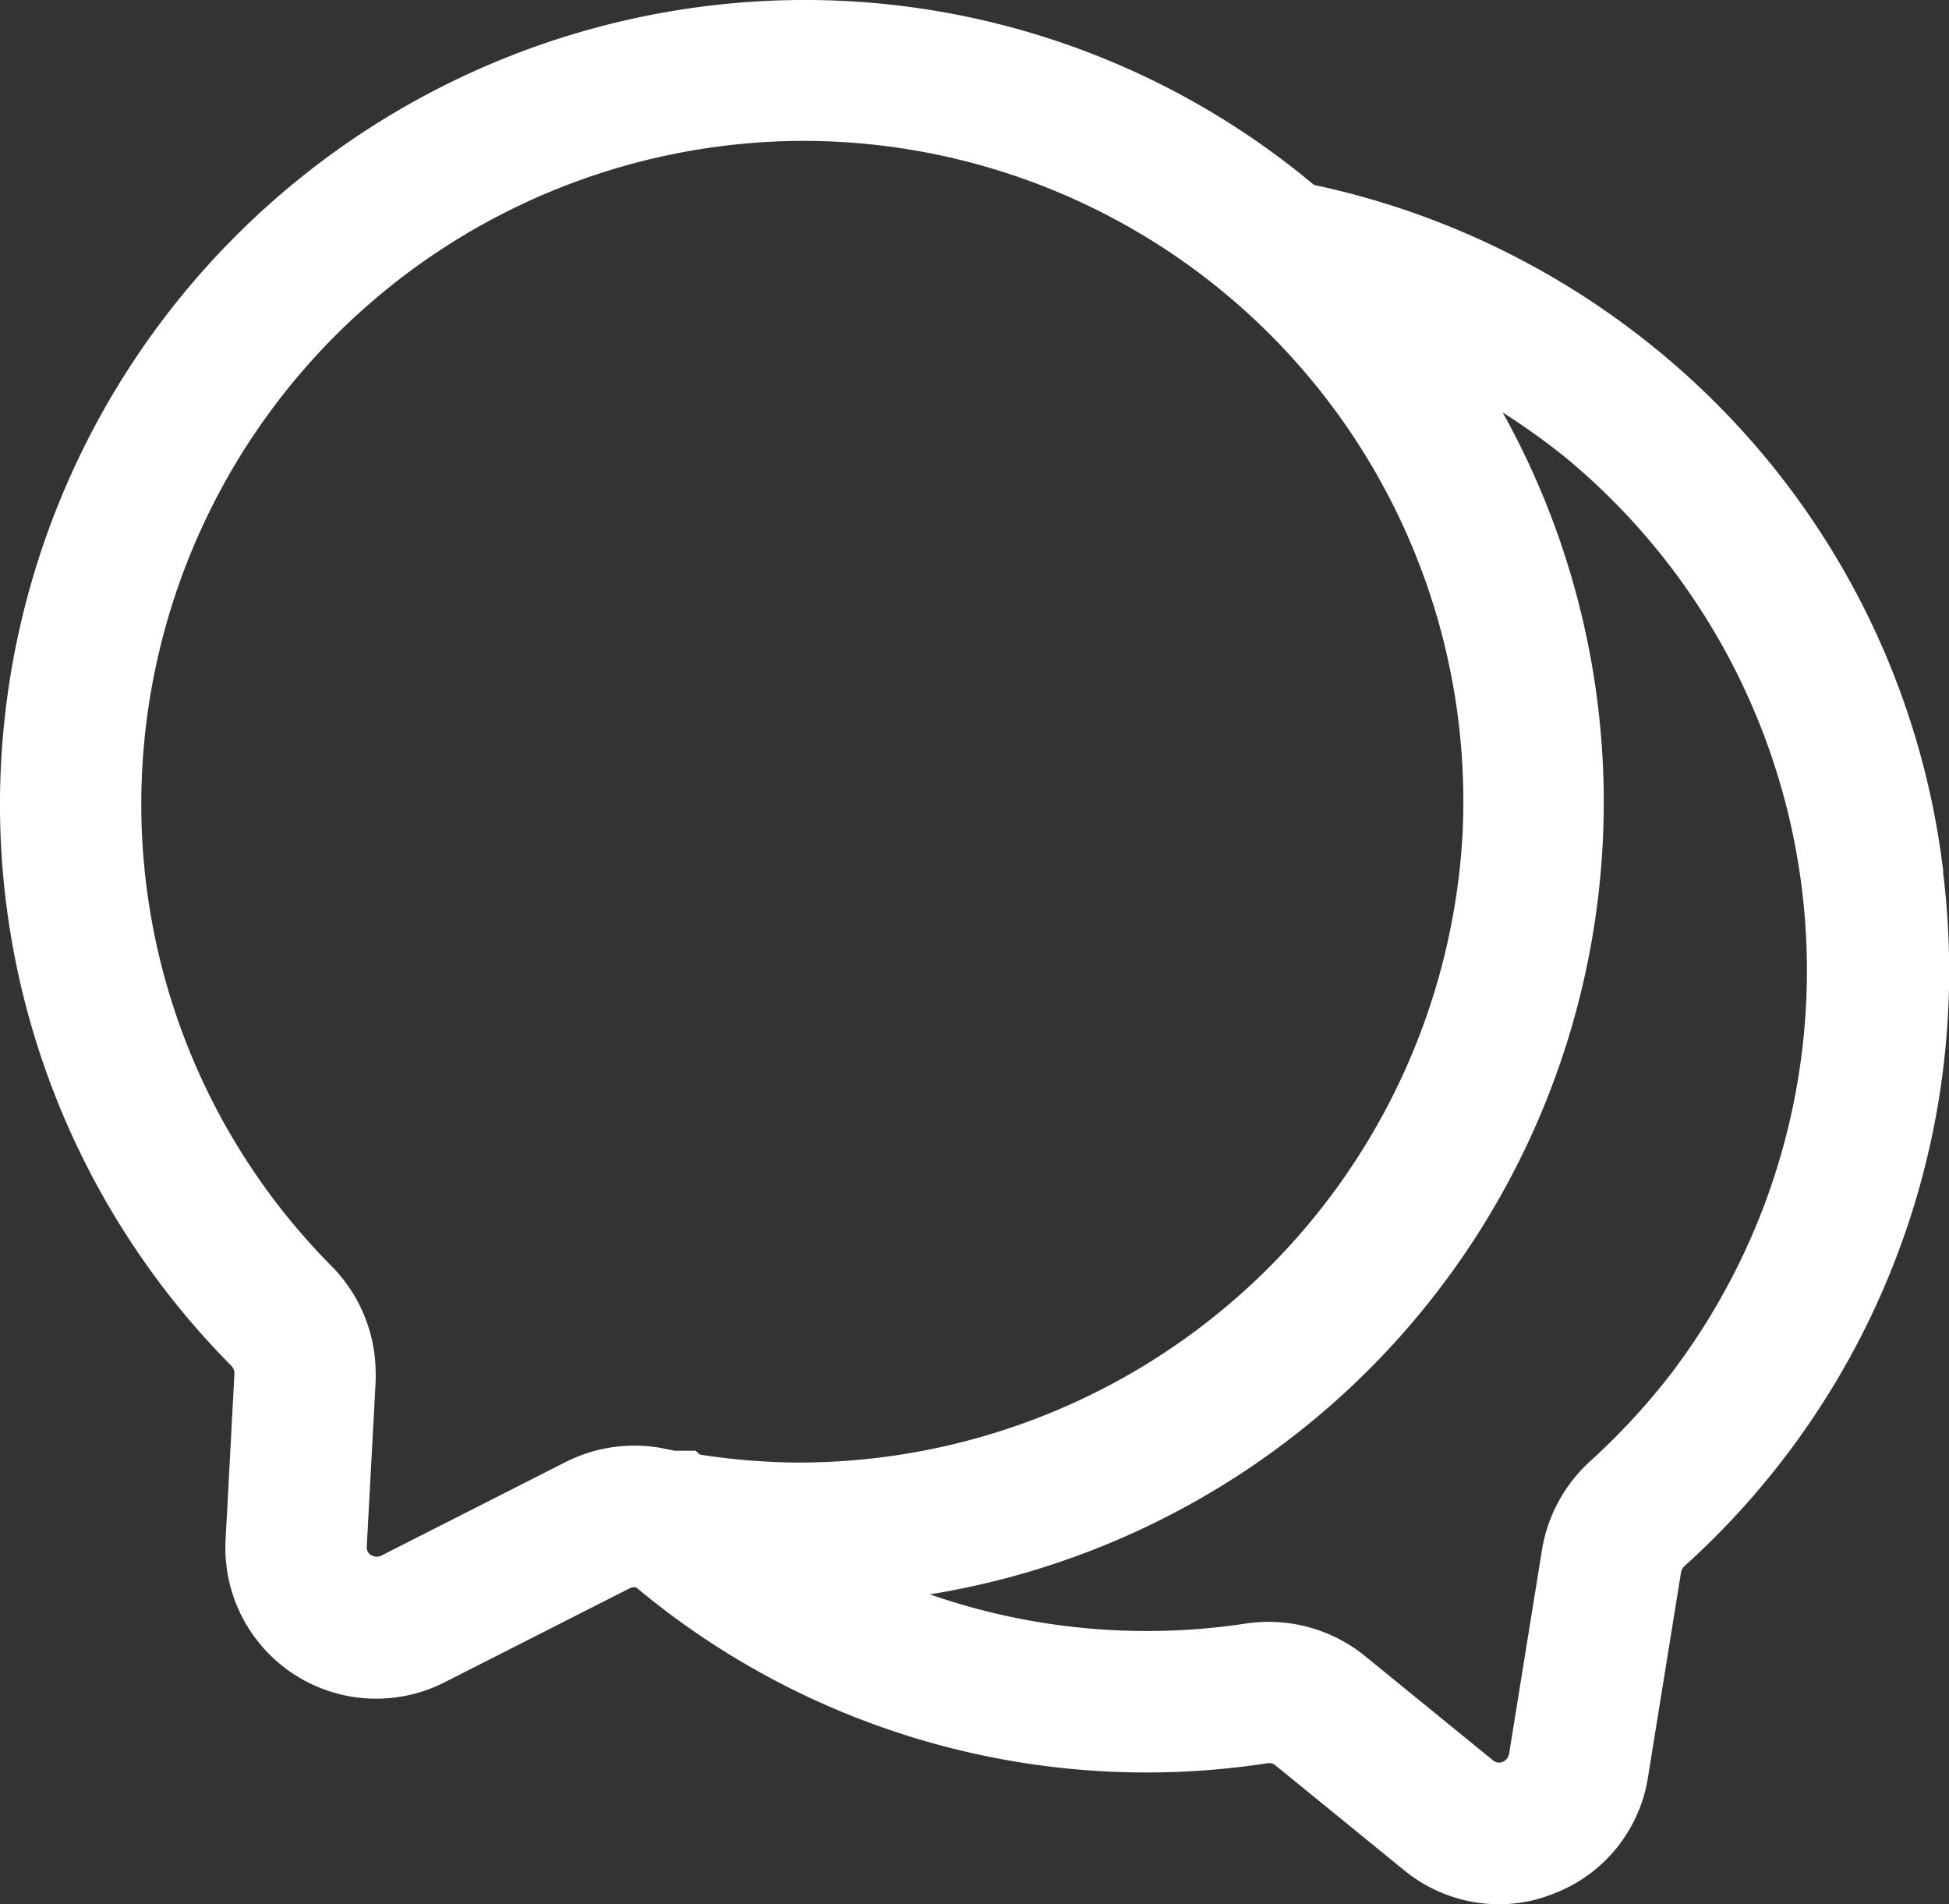
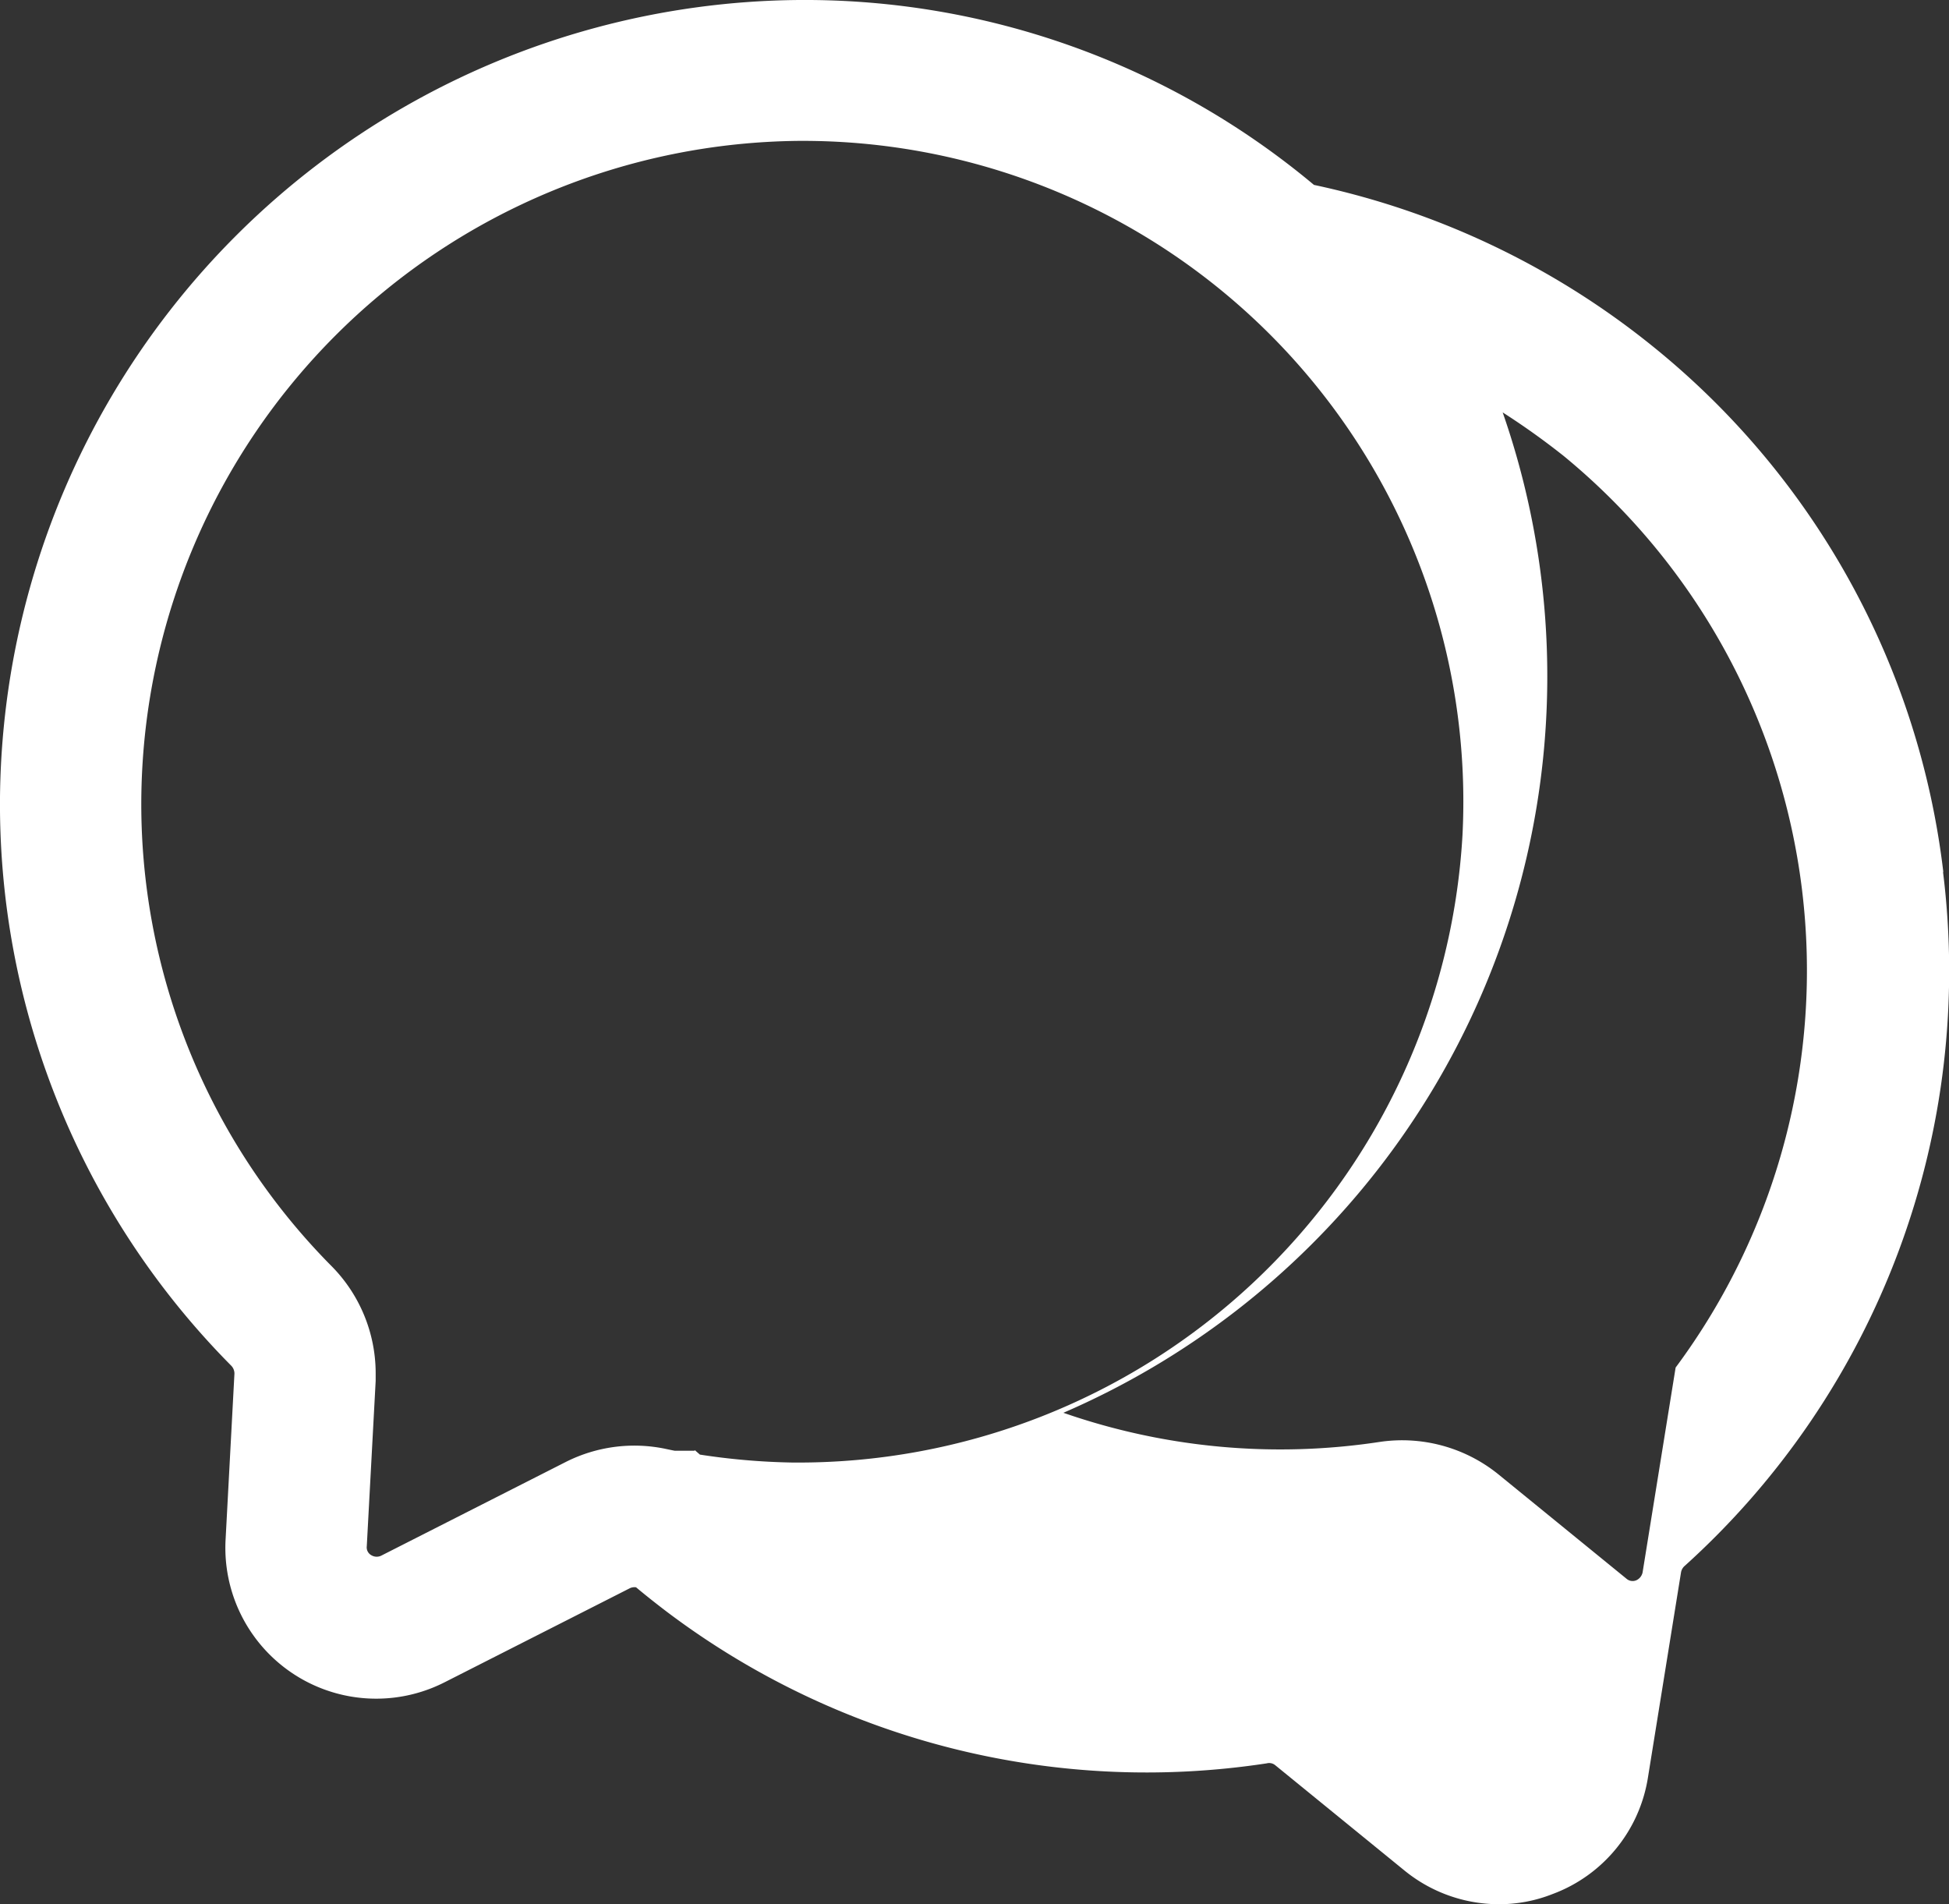
<svg xmlns="http://www.w3.org/2000/svg" width="56.358" height="55.054" viewBox="0 0 56.358 55.054">
  <rect x="0" y="0" width="56.358" height="55.054" fill="#333333" stroke="none" />
  <g id="Layer_1" data-name="Layer 1" transform="translate(0.002)">
-     <path id="Path_462" data-name="Path 462" d="M56.191,25.206a22.994,22.994,0,0,0-8.411-15.2,23.309,23.309,0,0,0-9.787-4.66A22.943,22.943,0,0,0,23.106,0,23.287,23.287,0,0,0,0,22.895,23.051,23.051,0,0,0,6.677,39.479a.326.326,0,0,1,.1.238L6.522,44.5a4.362,4.362,0,0,0,6.338,4.137l5.348-2.715a.312.312,0,0,1,.183-.028c.284.238.587.477.9.715a23.028,23.028,0,0,0,17.336,4.375.277.277,0,0,1,.248.055l3.715,3.027a4.326,4.326,0,0,0,2.743.991,4.2,4.2,0,0,0,1.559-.294,4.311,4.311,0,0,0,2.761-3.385l.954-5.916a.323.323,0,0,1,.092-.174,23.166,23.166,0,0,0,7.485-20.07ZM20.079,41.946H19.51c-.092-.018-.183-.037-.266-.055a4.4,4.4,0,0,0-2.88.376l-5.348,2.715a.3.3,0,0,1-.284-.018.258.258,0,0,1-.128-.257l.257-4.779V39.69a4.408,4.408,0,0,0-1.275-3.082,18.969,18.969,0,0,1-5.5-13.667A19.193,19.193,0,0,1,23.124,4.073H23.2a19.1,19.1,0,0,1,19.088,20.07,19.239,19.239,0,0,1-19.4,18.143,19.625,19.625,0,0,1-2.651-.229l-.147-.128Zm28.371-2.4a19.754,19.754,0,0,1-2.467,2.7,4.434,4.434,0,0,0-1.394,2.55l-.954,5.916a.322.322,0,0,1-.183.229.27.27,0,0,1-.284-.046l-3.715-3.027a4.426,4.426,0,0,0-3.431-.926,19.1,19.1,0,0,1-9.136-.844A23.2,23.2,0,0,0,43.45,11.924a21.219,21.219,0,0,1,1.761,1.257,19.251,19.251,0,0,1,3.238,26.362Z" transform="translate(0 0)" fill="#fff" />
+     <path id="Path_462" data-name="Path 462" d="M56.191,25.206a22.994,22.994,0,0,0-8.411-15.2,23.309,23.309,0,0,0-9.787-4.66A22.943,22.943,0,0,0,23.106,0,23.287,23.287,0,0,0,0,22.895,23.051,23.051,0,0,0,6.677,39.479a.326.326,0,0,1,.1.238L6.522,44.5a4.362,4.362,0,0,0,6.338,4.137l5.348-2.715a.312.312,0,0,1,.183-.028c.284.238.587.477.9.715a23.028,23.028,0,0,0,17.336,4.375.277.277,0,0,1,.248.055l3.715,3.027a4.326,4.326,0,0,0,2.743.991,4.2,4.2,0,0,0,1.559-.294,4.311,4.311,0,0,0,2.761-3.385l.954-5.916a.323.323,0,0,1,.092-.174,23.166,23.166,0,0,0,7.485-20.07ZM20.079,41.946H19.51c-.092-.018-.183-.037-.266-.055a4.4,4.4,0,0,0-2.88.376l-5.348,2.715a.3.3,0,0,1-.284-.018.258.258,0,0,1-.128-.257l.257-4.779V39.69a4.408,4.408,0,0,0-1.275-3.082,18.969,18.969,0,0,1-5.5-13.667A19.193,19.193,0,0,1,23.124,4.073H23.2a19.1,19.1,0,0,1,19.088,20.07,19.239,19.239,0,0,1-19.4,18.143,19.625,19.625,0,0,1-2.651-.229l-.147-.128Zm28.371-2.4l-.954,5.916a.322.322,0,0,1-.183.229.27.27,0,0,1-.284-.046l-3.715-3.027a4.426,4.426,0,0,0-3.431-.926,19.1,19.1,0,0,1-9.136-.844A23.2,23.2,0,0,0,43.45,11.924a21.219,21.219,0,0,1,1.761,1.257,19.251,19.251,0,0,1,3.238,26.362Z" transform="translate(0 0)" fill="#fff" />
  </g>
</svg>